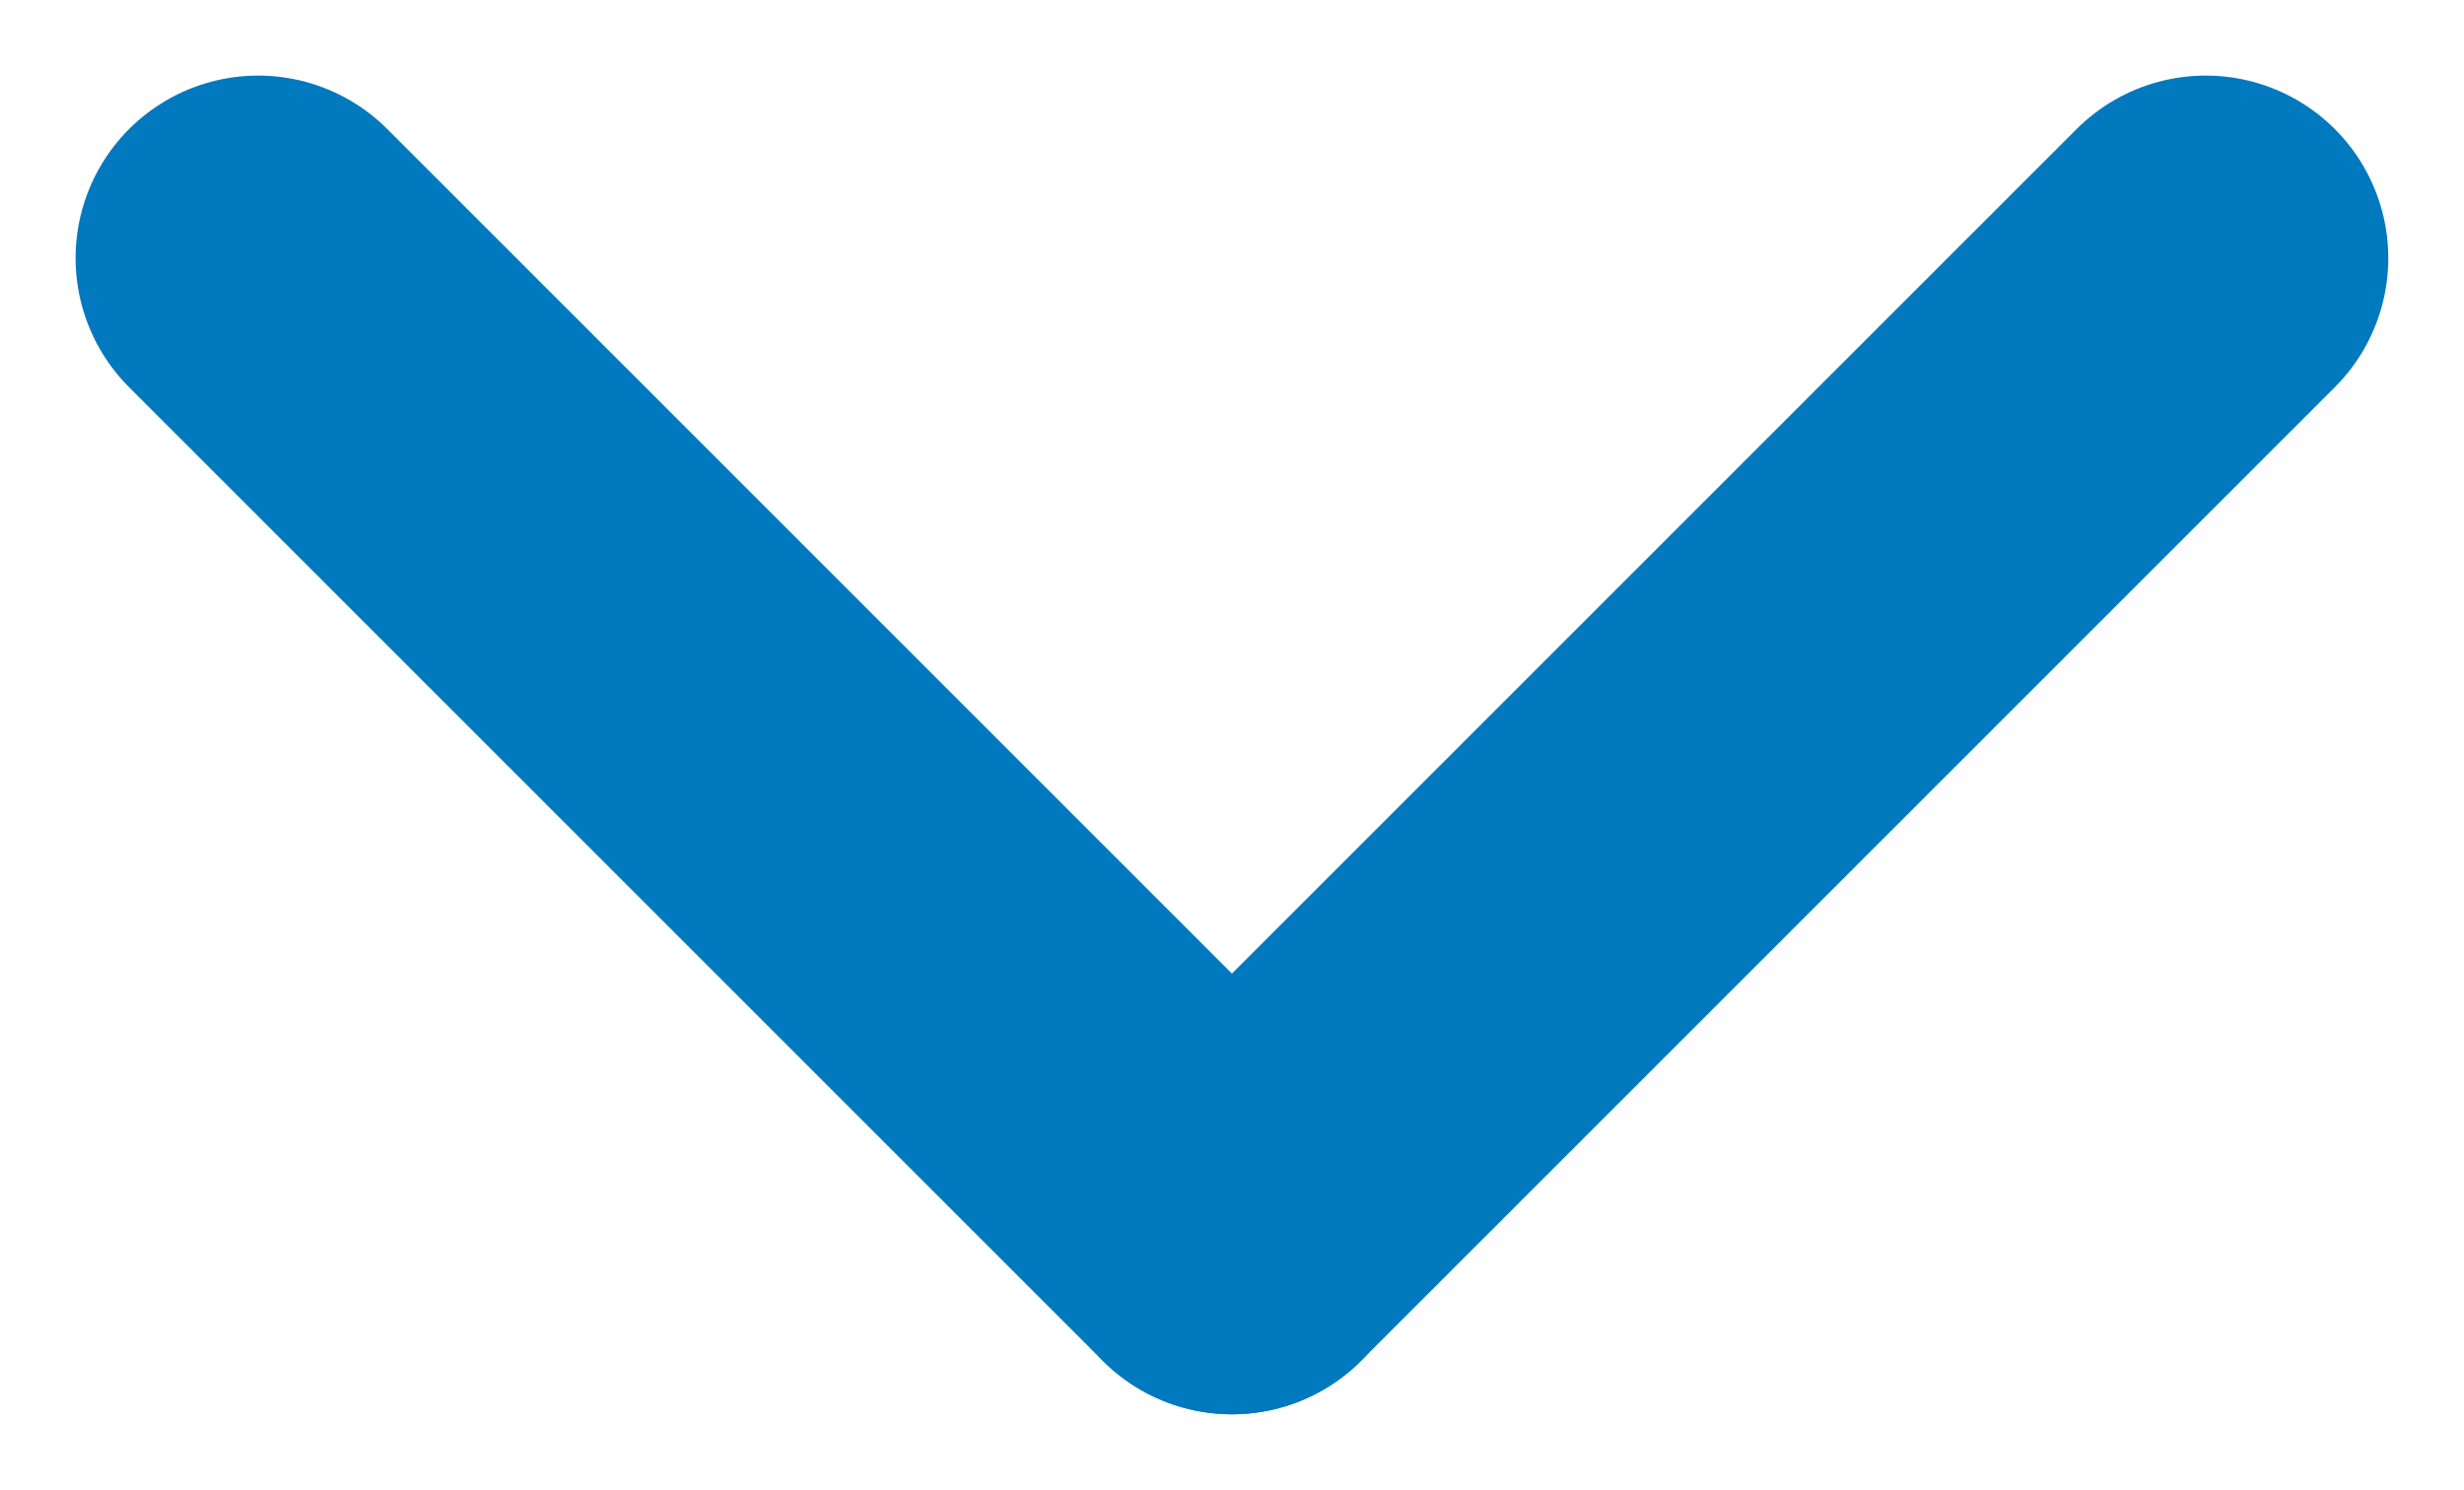
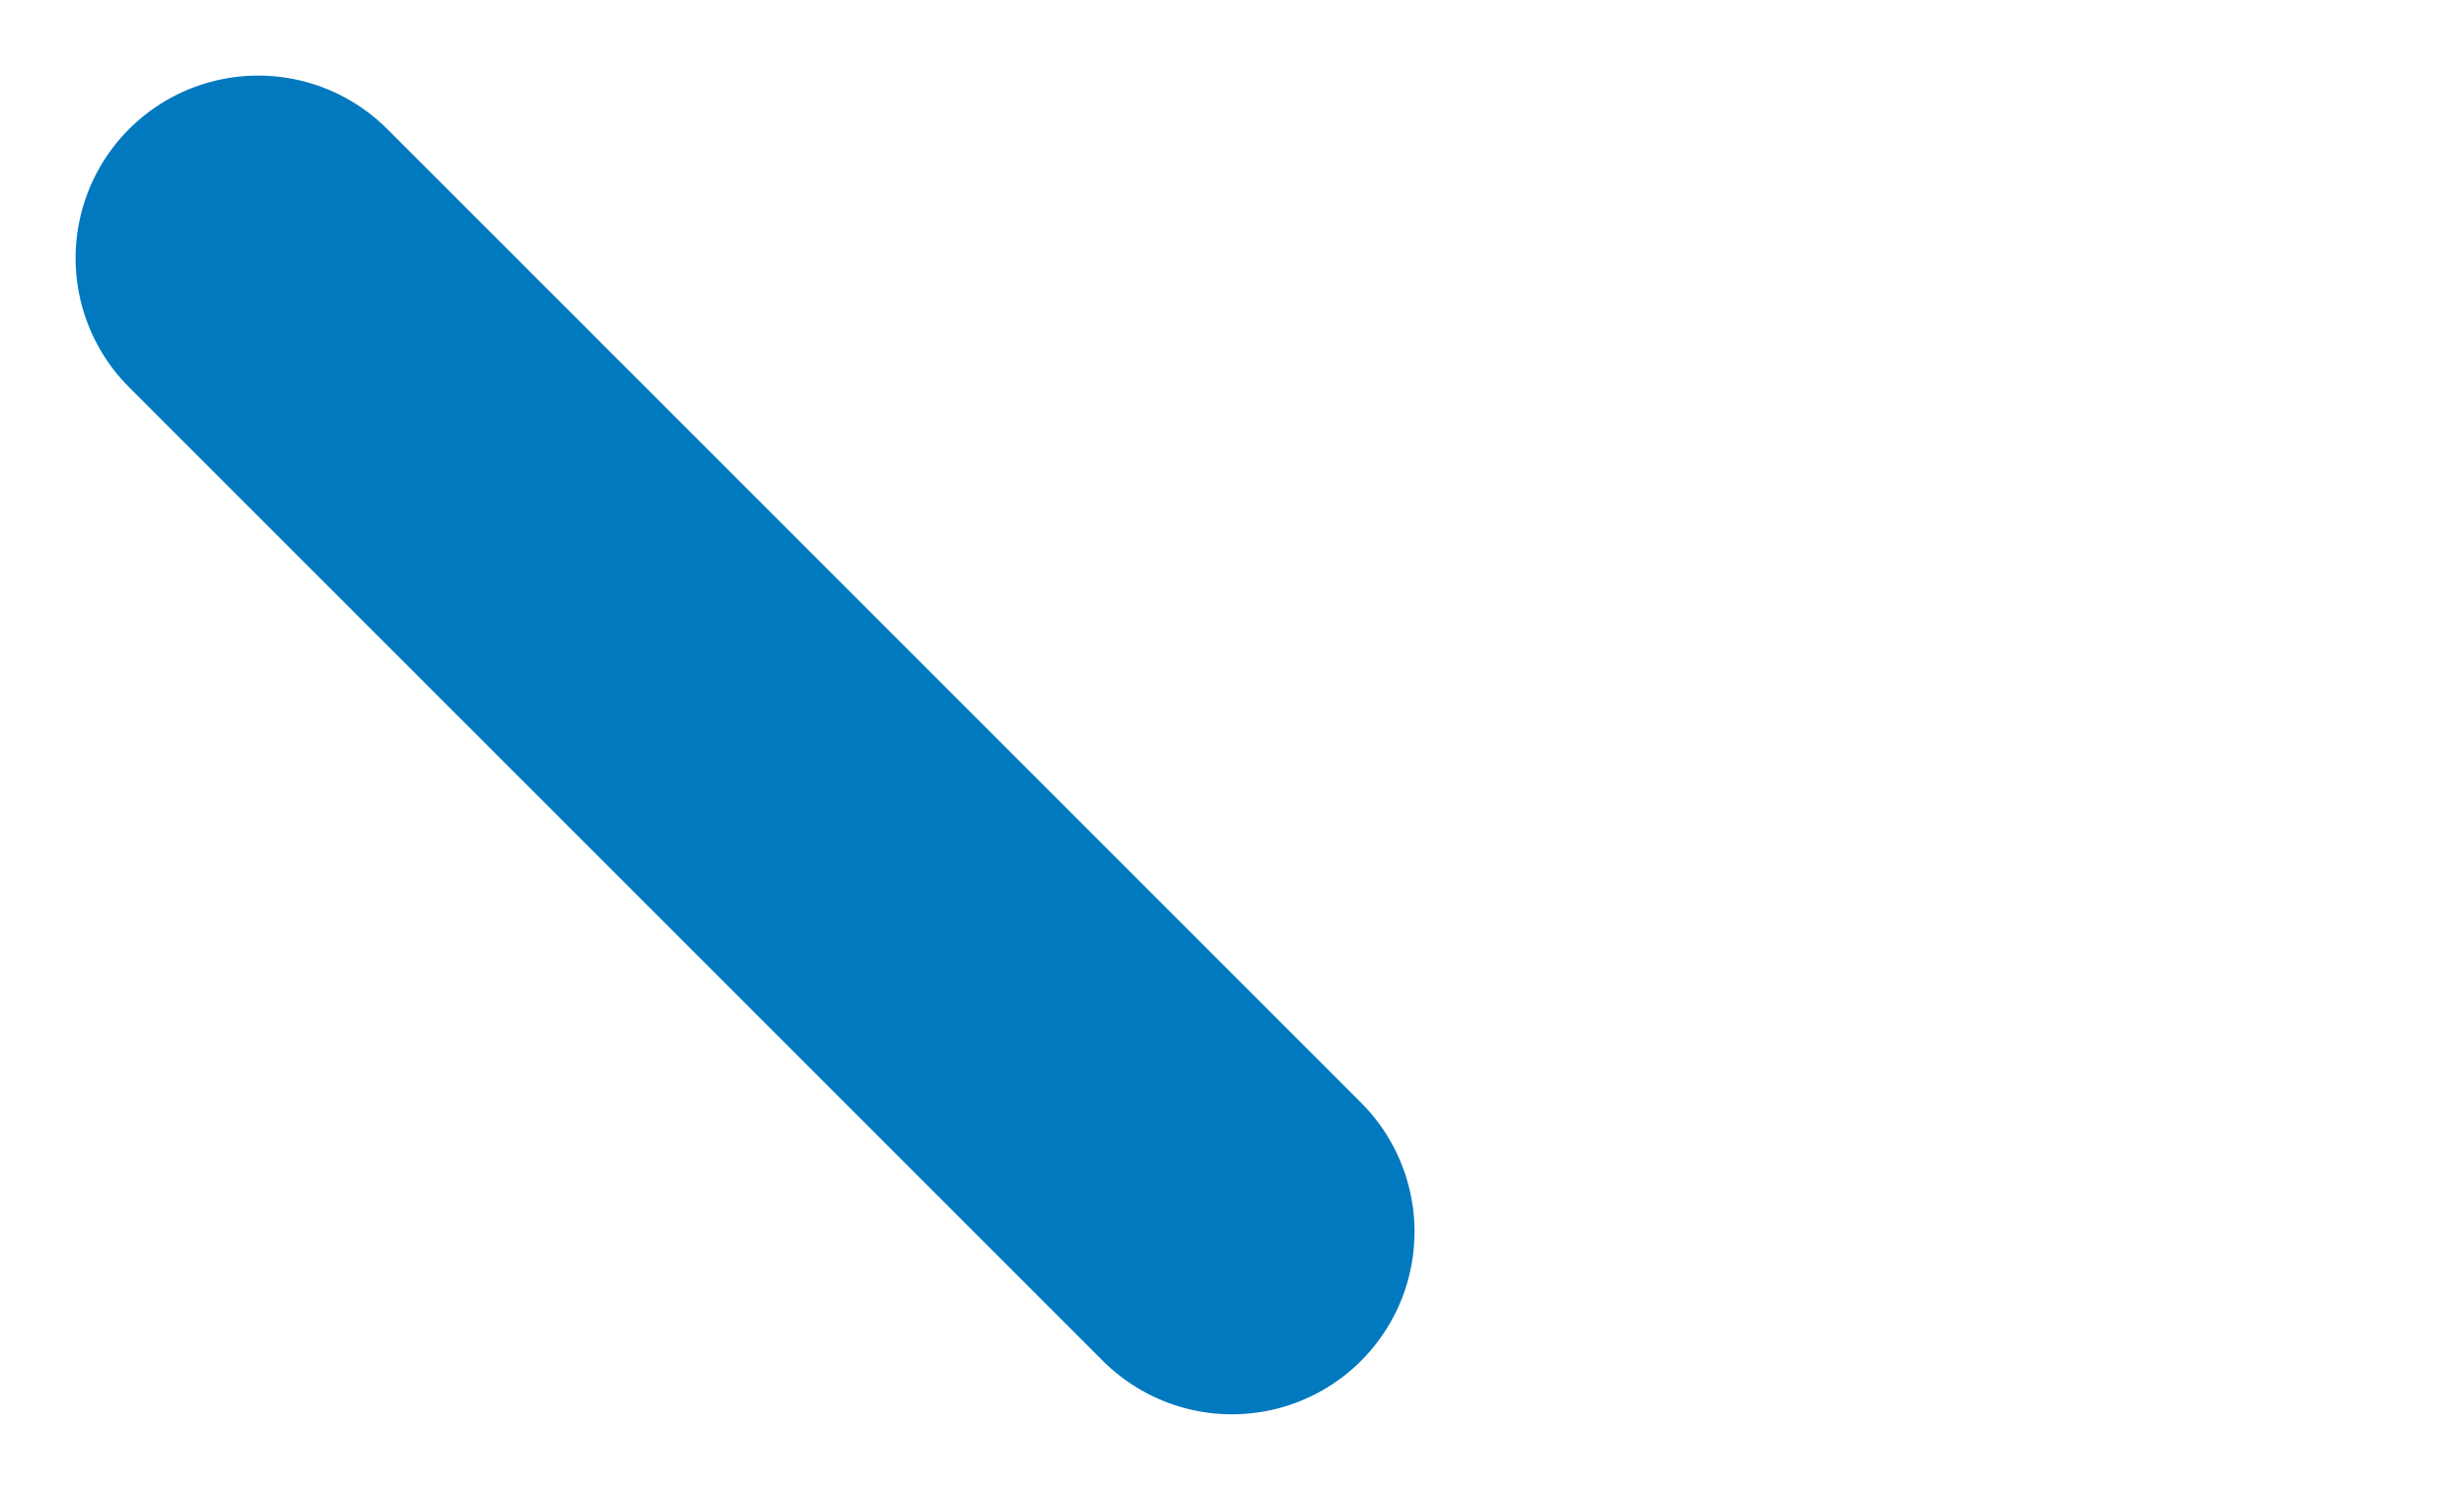
<svg xmlns="http://www.w3.org/2000/svg" width="20.243" height="12.243" viewBox="0 0 20.243 12.243">
  <g id="Groupe_1089" data-name="Groupe 1089" transform="translate(675.121 85.621) rotate(180)">
    <line id="Ligne_19" data-name="Ligne 19" x2="8" y2="8" transform="translate(673 83.5) rotate(180)" fill="none" stroke="#0079bf" stroke-linecap="round" stroke-width="3" />
-     <path id="Tracé_1440" data-name="Tracé 1440" d="M8,0,0,8" transform="translate(665 83.5) rotate(180)" fill="none" stroke="#0079bf" stroke-linecap="round" stroke-width="3" />
  </g>
</svg>